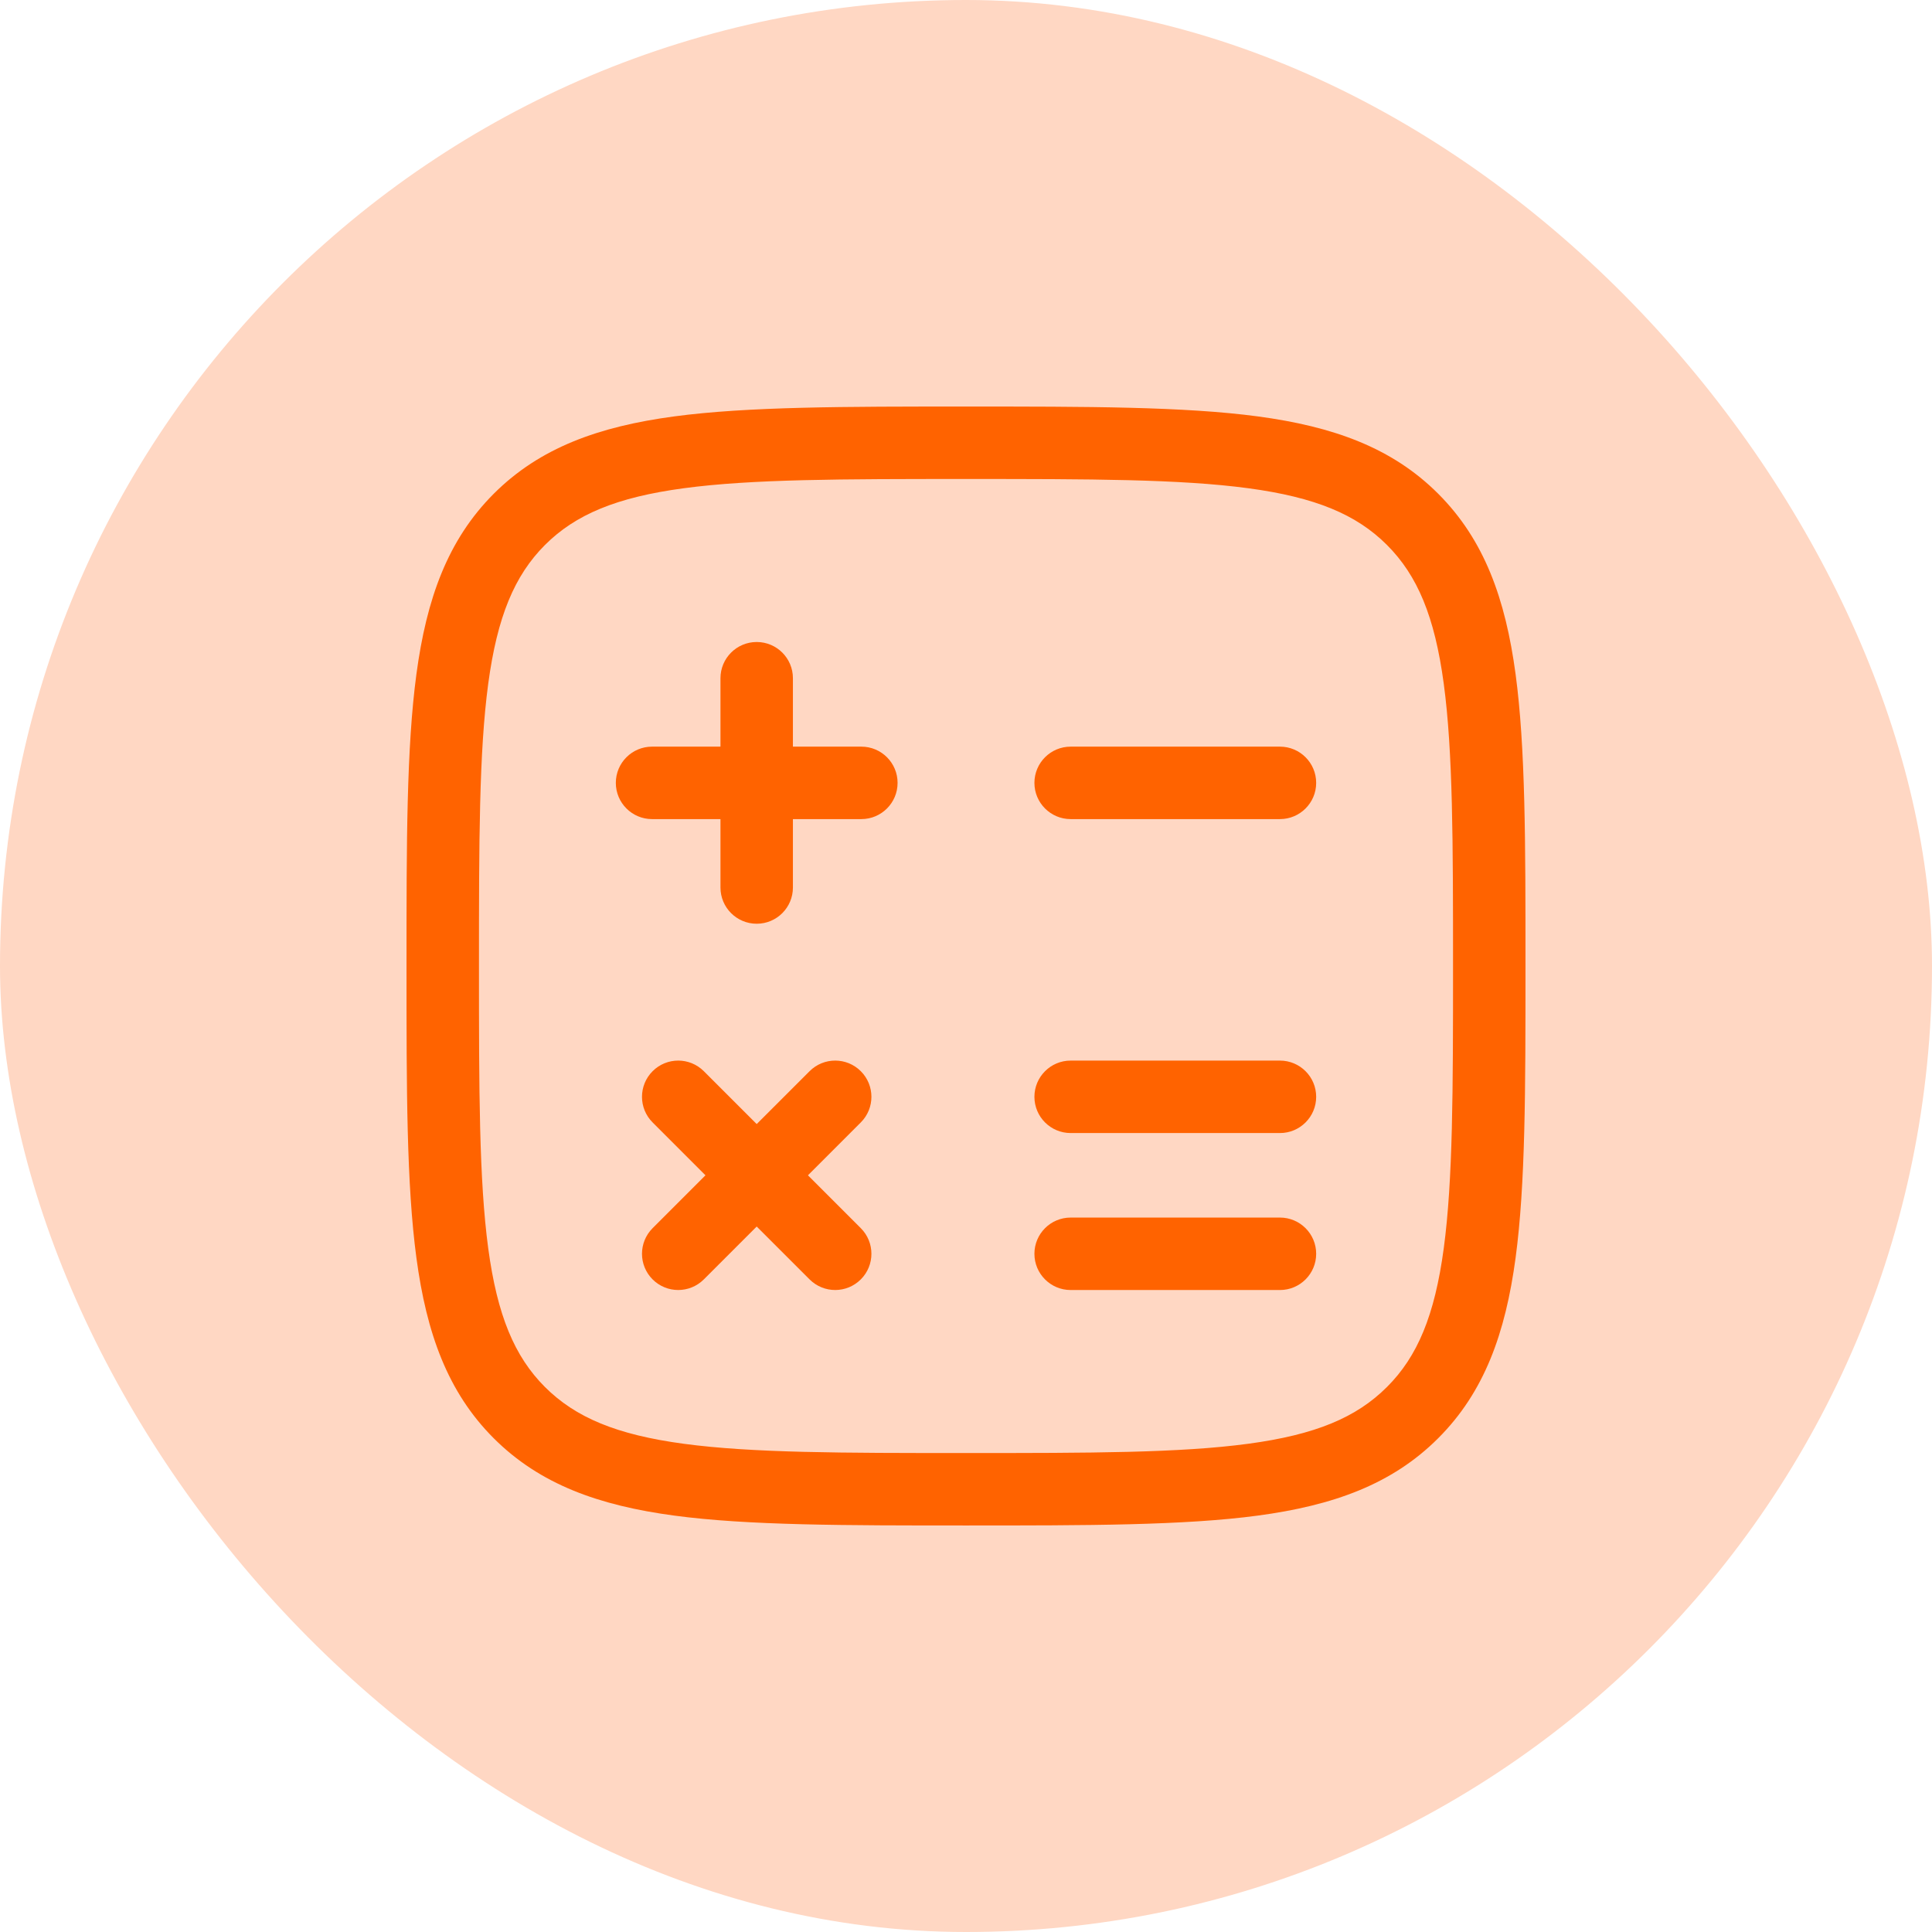
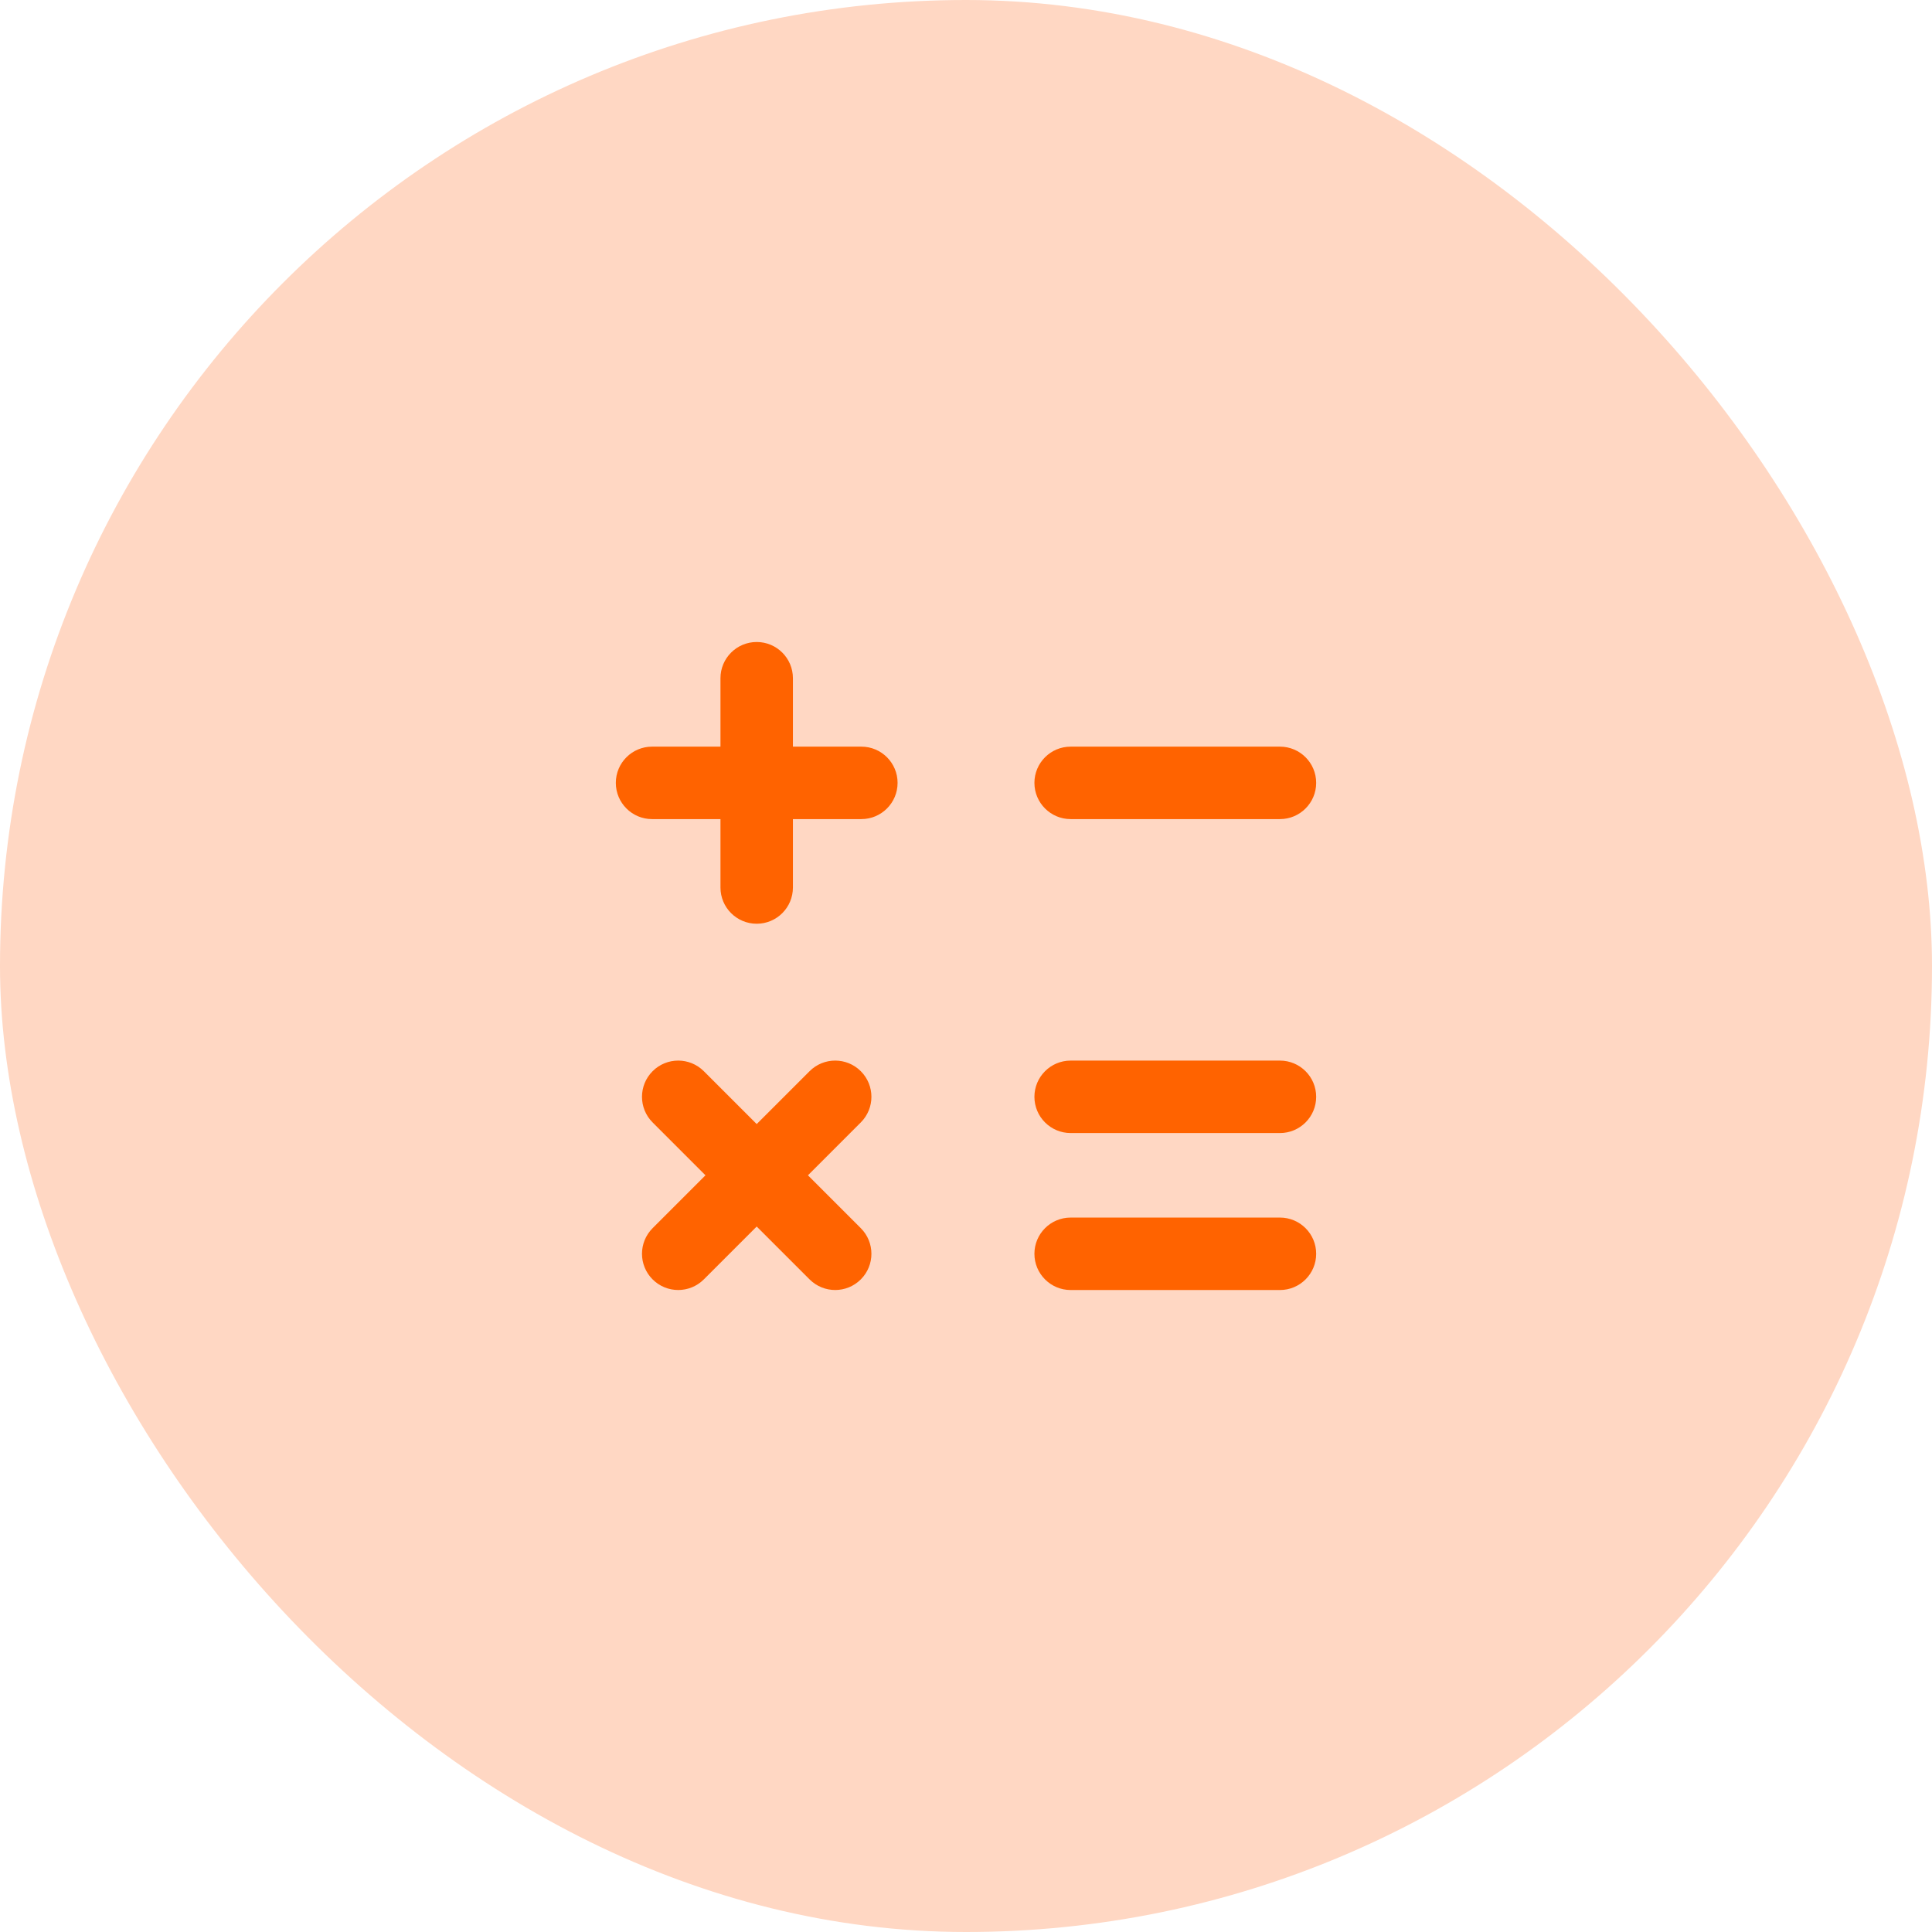
<svg xmlns="http://www.w3.org/2000/svg" width="80" height="80" viewBox="0 0 80 80" fill="none">
  <rect width="80" height="80" rx="40" fill="#FFD7C3" />
-   <path fill-rule="evenodd" clip-rule="evenodd" d="M40 16.834C45.009 16.834 49.038 16.834 52.087 17.243C55.204 17.662 57.643 18.534 59.553 20.445M59.553 20.445C61.465 22.357 62.337 24.797 62.757 27.913C63.167 30.963 63.167 34.876 63.167 39.885V40.116C63.167 45.125 63.167 49.038 62.757 52.088C62.337 55.204 61.465 57.643 59.553 59.553C57.642 61.466 55.203 62.338 52.087 62.757C49.037 63.167 45.009 63.167 40 63.167C34.991 63.167 30.964 63.167 27.914 62.757C24.798 62.338 22.358 61.467 20.445 59.556L20.445 59.556C18.533 57.644 17.662 55.205 17.243 52.088C16.833 49.038 16.833 45.125 16.833 40.115V39.885C16.833 34.876 16.833 30.964 17.243 27.914C17.662 24.798 18.534 22.359 20.444 20.446L20.445 20.445C22.357 18.534 24.797 17.662 27.913 17.243C30.963 16.834 34.991 16.834 40 16.834M22.566 22.566C23.828 21.305 25.529 20.591 28.313 20.217C31.14 19.837 34.851 19.834 40 19.834C45.149 19.834 48.861 19.837 51.688 20.217C54.472 20.591 56.172 21.305 57.431 22.566C58.694 23.828 59.409 25.529 59.783 28.313C60.163 31.14 60.167 34.851 60.167 40C60.167 45.149 60.163 48.861 59.783 51.688C59.409 54.472 58.694 56.172 57.433 57.431L57.431 57.432C56.171 58.694 54.471 59.409 51.687 59.783C48.86 60.164 45.149 60.167 40 60.167C34.851 60.167 31.14 60.164 28.314 59.784C25.53 59.41 23.829 58.695 22.565 57.433C21.305 56.173 20.591 54.472 20.216 51.688C19.837 48.861 19.833 45.149 19.833 40C19.833 34.851 19.837 31.14 20.216 28.314C20.591 25.531 21.305 23.829 22.566 22.566Z" fill="#FF6300" />
  <path fill-rule="evenodd" clip-rule="evenodd" d="M31.333 26.584C32.162 26.584 32.833 27.255 32.833 28.084V30.917H35.667C36.495 30.917 37.167 31.588 37.167 32.417C37.167 33.245 36.495 33.917 35.667 33.917H32.833V36.75C32.833 37.579 32.162 38.25 31.333 38.25C30.505 38.25 29.833 37.579 29.833 36.75V33.917H27C26.172 33.917 25.5 33.245 25.5 32.417C25.5 31.588 26.172 30.917 27 30.917H29.833V28.084C29.833 27.255 30.505 26.584 31.333 26.584ZM42.833 32.417C42.833 31.588 43.505 30.917 44.333 30.917H53C53.828 30.917 54.5 31.588 54.5 32.417C54.5 33.245 53.828 33.917 53 33.917H44.333C43.505 33.917 42.833 33.245 42.833 32.417ZM27.023 44.356C27.608 43.77 28.558 43.77 29.144 44.356L31.333 46.545L33.523 44.356C34.108 43.77 35.058 43.77 35.644 44.356C36.23 44.942 36.23 45.892 35.644 46.477L33.455 48.667L35.644 50.856C36.23 51.442 36.23 52.392 35.644 52.977C35.058 53.563 34.108 53.563 33.523 52.977L31.333 50.788L29.144 52.977C28.558 53.563 27.608 53.563 27.023 52.977C26.437 52.392 26.437 51.442 27.023 50.856L29.212 48.667L27.023 46.477C26.437 45.892 26.437 44.942 27.023 44.356ZM42.833 45.417C42.833 44.588 43.505 43.917 44.333 43.917H53C53.828 43.917 54.5 44.588 54.5 45.417C54.5 46.245 53.828 46.917 53 46.917H44.333C43.505 46.917 42.833 46.245 42.833 45.417ZM42.833 51.917C42.833 51.088 43.505 50.417 44.333 50.417H53C53.828 50.417 54.5 51.088 54.5 51.917C54.5 52.745 53.828 53.417 53 53.417H44.333C43.505 53.417 42.833 52.745 42.833 51.917Z" fill="#FF6300" />
</svg>